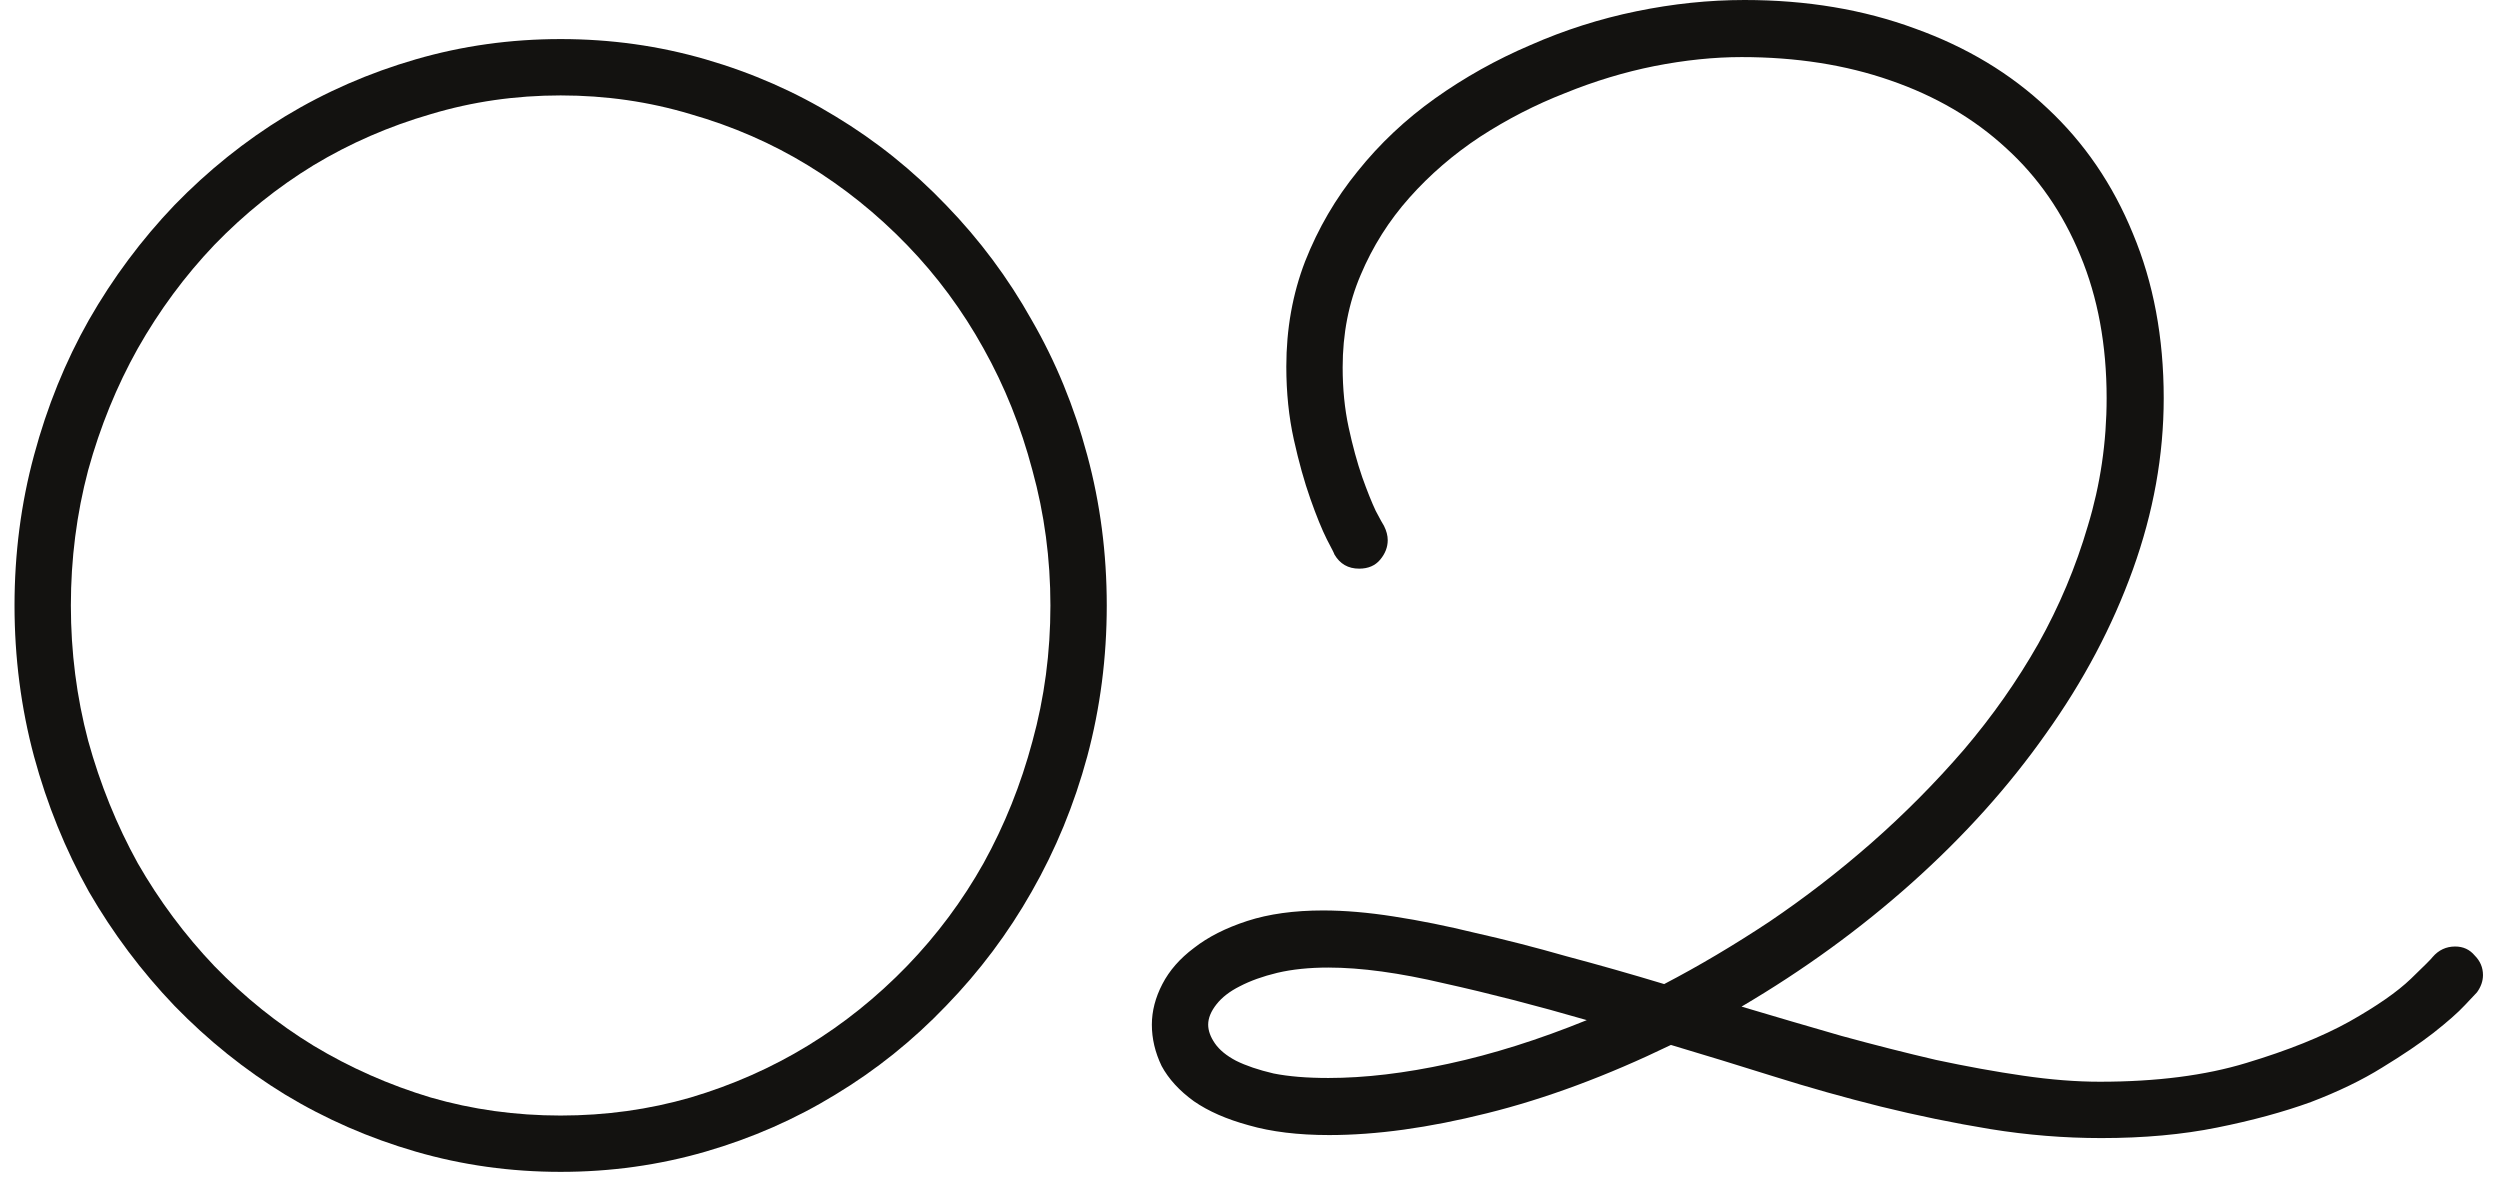
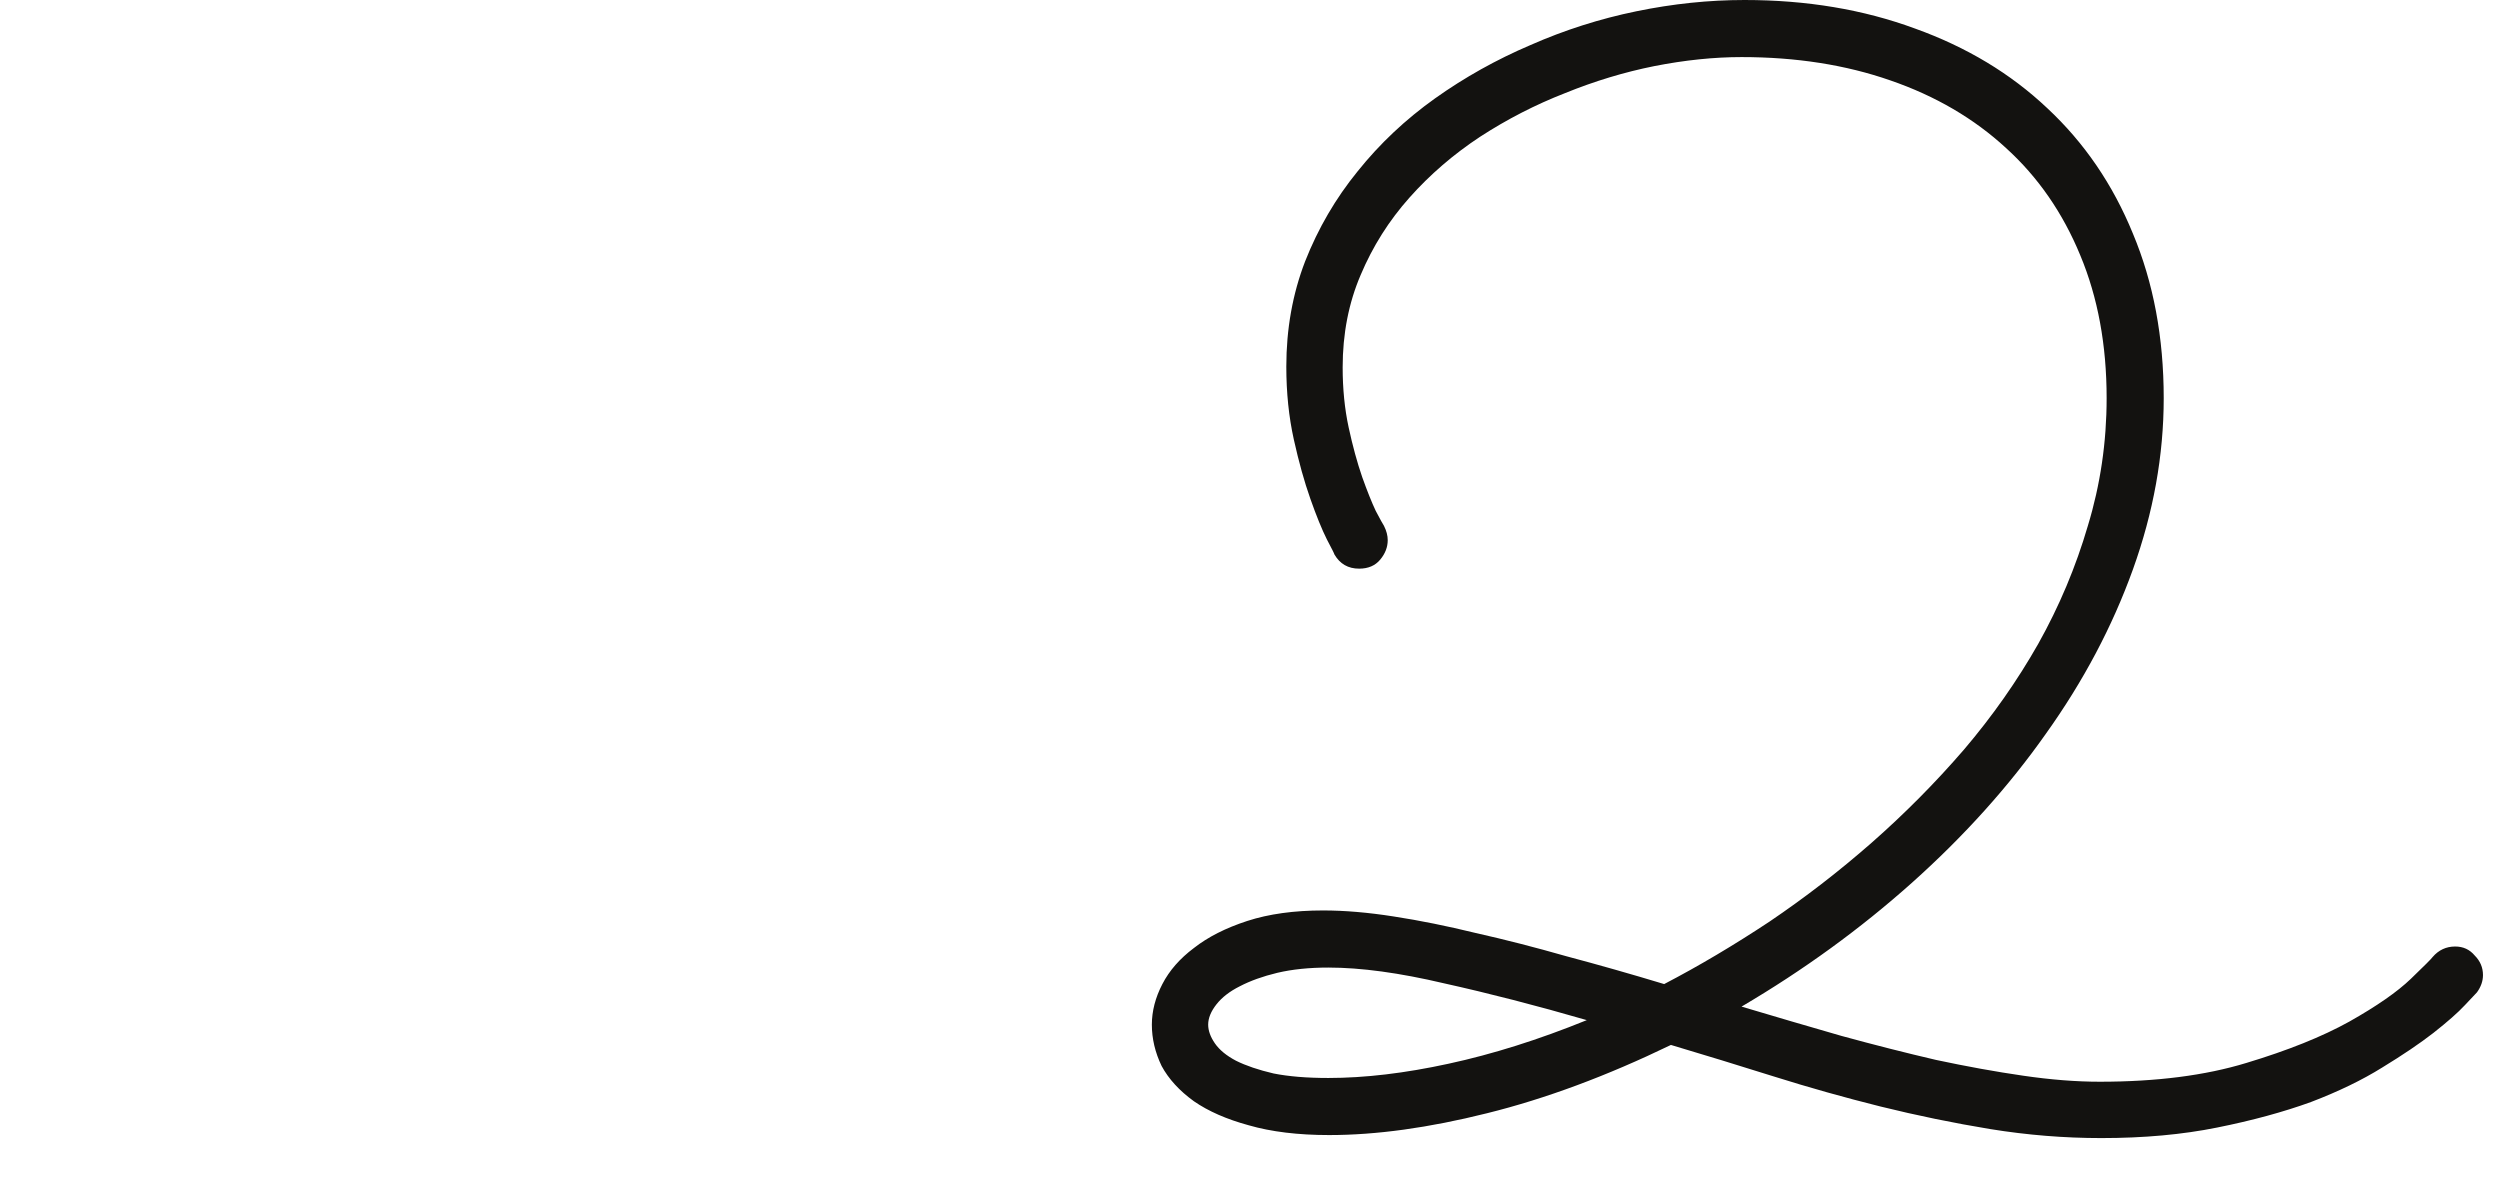
<svg xmlns="http://www.w3.org/2000/svg" width="78" height="37" viewBox="0 0 78 37" fill="none">
  <path d="M77.281 30.961C77.25 30.992 77.125 31.125 76.906 31.359C76.688 31.594 76.359 31.883 75.922 32.227C75.5 32.555 74.969 32.914 74.328 33.305C73.703 33.695 72.961 34.055 72.102 34.383C71.242 34.695 70.266 34.961 69.172 35.18C68.094 35.398 66.891 35.508 65.562 35.508C64.406 35.508 63.25 35.414 62.094 35.227C60.953 35.039 59.812 34.805 58.672 34.523C57.547 34.242 56.438 33.93 55.344 33.586C54.25 33.242 53.18 32.914 52.133 32.602C50.133 33.57 48.219 34.281 46.391 34.734C44.578 35.188 42.938 35.414 41.469 35.414C40.5 35.414 39.664 35.312 38.961 35.109C38.273 34.922 37.703 34.672 37.25 34.359C36.797 34.031 36.461 33.664 36.242 33.258C36.039 32.836 35.938 32.406 35.938 31.969C35.938 31.547 36.047 31.125 36.266 30.703C36.484 30.281 36.812 29.906 37.25 29.578C37.688 29.234 38.242 28.953 38.914 28.734C39.586 28.516 40.375 28.406 41.281 28.406C41.953 28.406 42.688 28.469 43.484 28.594C44.297 28.719 45.148 28.891 46.039 29.109C46.945 29.312 47.891 29.555 48.875 29.836C49.875 30.102 50.891 30.391 51.922 30.703C53 30.141 54.094 29.492 55.203 28.758C56.312 28.008 57.375 27.188 58.391 26.297C59.422 25.391 60.383 24.422 61.273 23.391C62.164 22.344 62.938 21.242 63.594 20.086C64.25 18.914 64.766 17.688 65.141 16.406C65.531 15.125 65.727 13.797 65.727 12.422C65.727 10.766 65.453 9.281 64.906 7.969C64.359 6.641 63.586 5.523 62.586 4.617C61.586 3.695 60.383 2.992 58.977 2.508C57.586 2.023 56.039 1.781 54.336 1.781C53.477 1.781 52.57 1.875 51.617 2.062C50.68 2.25 49.75 2.531 48.828 2.906C47.906 3.266 47.023 3.719 46.18 4.266C45.352 4.812 44.617 5.445 43.977 6.164C43.336 6.883 42.828 7.688 42.453 8.578C42.078 9.453 41.891 10.414 41.891 11.461C41.891 12.133 41.953 12.758 42.078 13.336C42.203 13.914 42.344 14.43 42.5 14.883C42.656 15.32 42.797 15.672 42.922 15.938C43.062 16.203 43.148 16.359 43.18 16.406C43.258 16.562 43.297 16.711 43.297 16.852C43.297 17.07 43.219 17.273 43.062 17.461C42.906 17.648 42.688 17.742 42.406 17.742C42.062 17.742 41.805 17.594 41.633 17.297C41.633 17.281 41.555 17.125 41.398 16.828C41.242 16.516 41.07 16.094 40.883 15.562C40.695 15.031 40.523 14.414 40.367 13.711C40.211 13.008 40.133 12.25 40.133 11.438C40.133 10.266 40.328 9.172 40.719 8.156C41.125 7.125 41.672 6.188 42.359 5.344C43.047 4.484 43.852 3.727 44.773 3.07C45.695 2.414 46.688 1.859 47.75 1.406C48.812 0.938 49.914 0.586 51.055 0.352C52.195 0.117 53.32 0 54.43 0C56.367 0 58.141 0.297 59.75 0.891C61.359 1.469 62.734 2.297 63.875 3.375C65.031 4.453 65.922 5.758 66.547 7.289C67.188 8.82 67.508 10.531 67.508 12.422C67.508 14.203 67.188 15.984 66.547 17.766C65.906 19.547 65 21.258 63.828 22.898C62.672 24.539 61.281 26.086 59.656 27.539C58.047 28.977 56.273 30.266 54.336 31.406C55.383 31.719 56.422 32.023 57.453 32.32C58.484 32.602 59.469 32.852 60.406 33.07C61.359 33.273 62.266 33.438 63.125 33.562C63.984 33.688 64.781 33.75 65.516 33.75C67.281 33.75 68.805 33.555 70.086 33.164C71.383 32.773 72.453 32.344 73.297 31.875C74.156 31.391 74.797 30.945 75.219 30.539C75.641 30.133 75.867 29.906 75.898 29.859C76.086 29.641 76.32 29.531 76.602 29.531C76.852 29.531 77.055 29.625 77.211 29.812C77.383 29.984 77.469 30.188 77.469 30.422C77.469 30.609 77.406 30.789 77.281 30.961ZM49.508 31.828C47.945 31.375 46.461 30.992 45.055 30.68C43.664 30.352 42.461 30.188 41.445 30.188C40.852 30.188 40.32 30.242 39.852 30.352C39.398 30.461 39.008 30.602 38.68 30.773C38.367 30.93 38.125 31.117 37.953 31.336C37.781 31.555 37.695 31.766 37.695 31.969C37.695 32.156 37.766 32.352 37.906 32.555C38.047 32.758 38.266 32.938 38.562 33.094C38.875 33.25 39.266 33.383 39.734 33.492C40.203 33.586 40.773 33.633 41.445 33.633C42.586 33.633 43.836 33.484 45.195 33.188C46.57 32.891 48.008 32.438 49.508 31.828Z" fill="#131210" />
-   <path d="M34.531 18.891C34.531 20.516 34.328 22.086 33.922 23.602C33.516 25.102 32.938 26.508 32.188 27.82C31.453 29.117 30.562 30.305 29.516 31.383C28.484 32.461 27.336 33.383 26.07 34.148C24.82 34.914 23.469 35.508 22.016 35.93C20.562 36.352 19.055 36.562 17.492 36.562C15.93 36.562 14.422 36.352 12.969 35.93C11.516 35.508 10.156 34.914 8.891 34.148C7.641 33.383 6.492 32.461 5.445 31.383C4.414 30.305 3.523 29.117 2.773 27.82C2.039 26.508 1.469 25.102 1.062 23.602C0.656 22.086 0.453 20.516 0.453 18.891C0.453 17.266 0.656 15.703 1.062 14.203C1.469 12.688 2.039 11.281 2.773 9.984C3.523 8.672 4.414 7.477 5.445 6.398C6.492 5.32 7.641 4.398 8.891 3.633C10.156 2.867 11.516 2.273 12.969 1.852C14.422 1.43 15.93 1.219 17.492 1.219C19.055 1.219 20.562 1.43 22.016 1.852C23.469 2.273 24.82 2.867 26.07 3.633C27.336 4.398 28.484 5.32 29.516 6.398C30.562 7.477 31.453 8.672 32.188 9.984C32.938 11.281 33.516 12.688 33.922 14.203C34.328 15.703 34.531 17.266 34.531 18.891ZM32.773 18.891C32.773 17.438 32.586 16.031 32.211 14.672C31.852 13.312 31.344 12.047 30.688 10.875C30.031 9.688 29.234 8.609 28.297 7.641C27.359 6.672 26.328 5.844 25.203 5.156C24.078 4.469 22.859 3.938 21.547 3.562C20.25 3.172 18.898 2.977 17.492 2.977C16.086 2.977 14.734 3.172 13.438 3.562C12.141 3.938 10.922 4.469 9.781 5.156C8.656 5.844 7.625 6.672 6.688 7.641C5.766 8.609 4.969 9.688 4.297 10.875C3.641 12.047 3.125 13.312 2.75 14.672C2.391 16.031 2.211 17.438 2.211 18.891C2.211 20.344 2.391 21.75 2.75 23.109C3.125 24.469 3.641 25.742 4.297 26.93C4.969 28.102 5.766 29.172 6.688 30.141C7.625 31.109 8.656 31.938 9.781 32.625C10.922 33.312 12.141 33.852 13.438 34.242C14.734 34.617 16.086 34.805 17.492 34.805C18.898 34.805 20.25 34.617 21.547 34.242C22.859 33.852 24.078 33.312 25.203 32.625C26.328 31.938 27.359 31.109 28.297 30.141C29.234 29.172 30.031 28.102 30.688 26.93C31.344 25.742 31.852 24.477 32.211 23.133C32.586 21.773 32.773 20.359 32.773 18.891Z" fill="#131210" />
</svg>